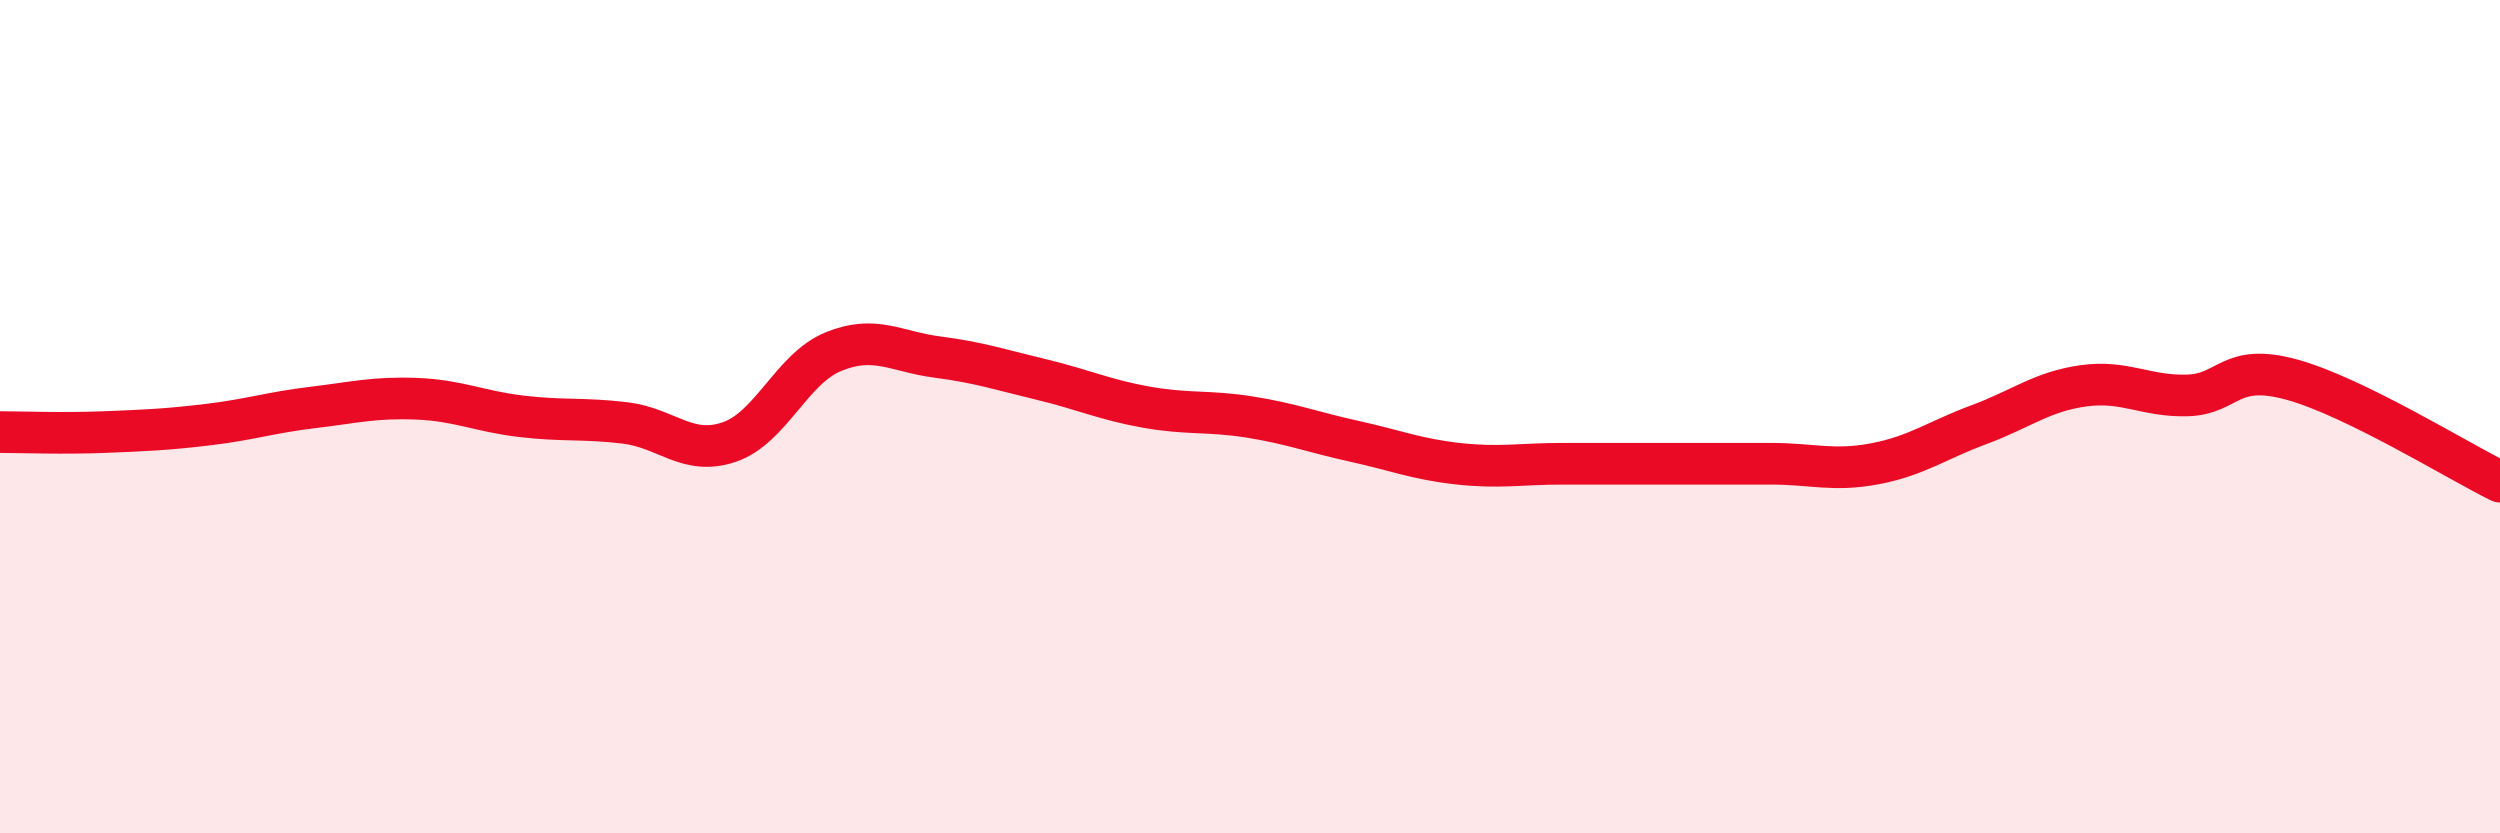
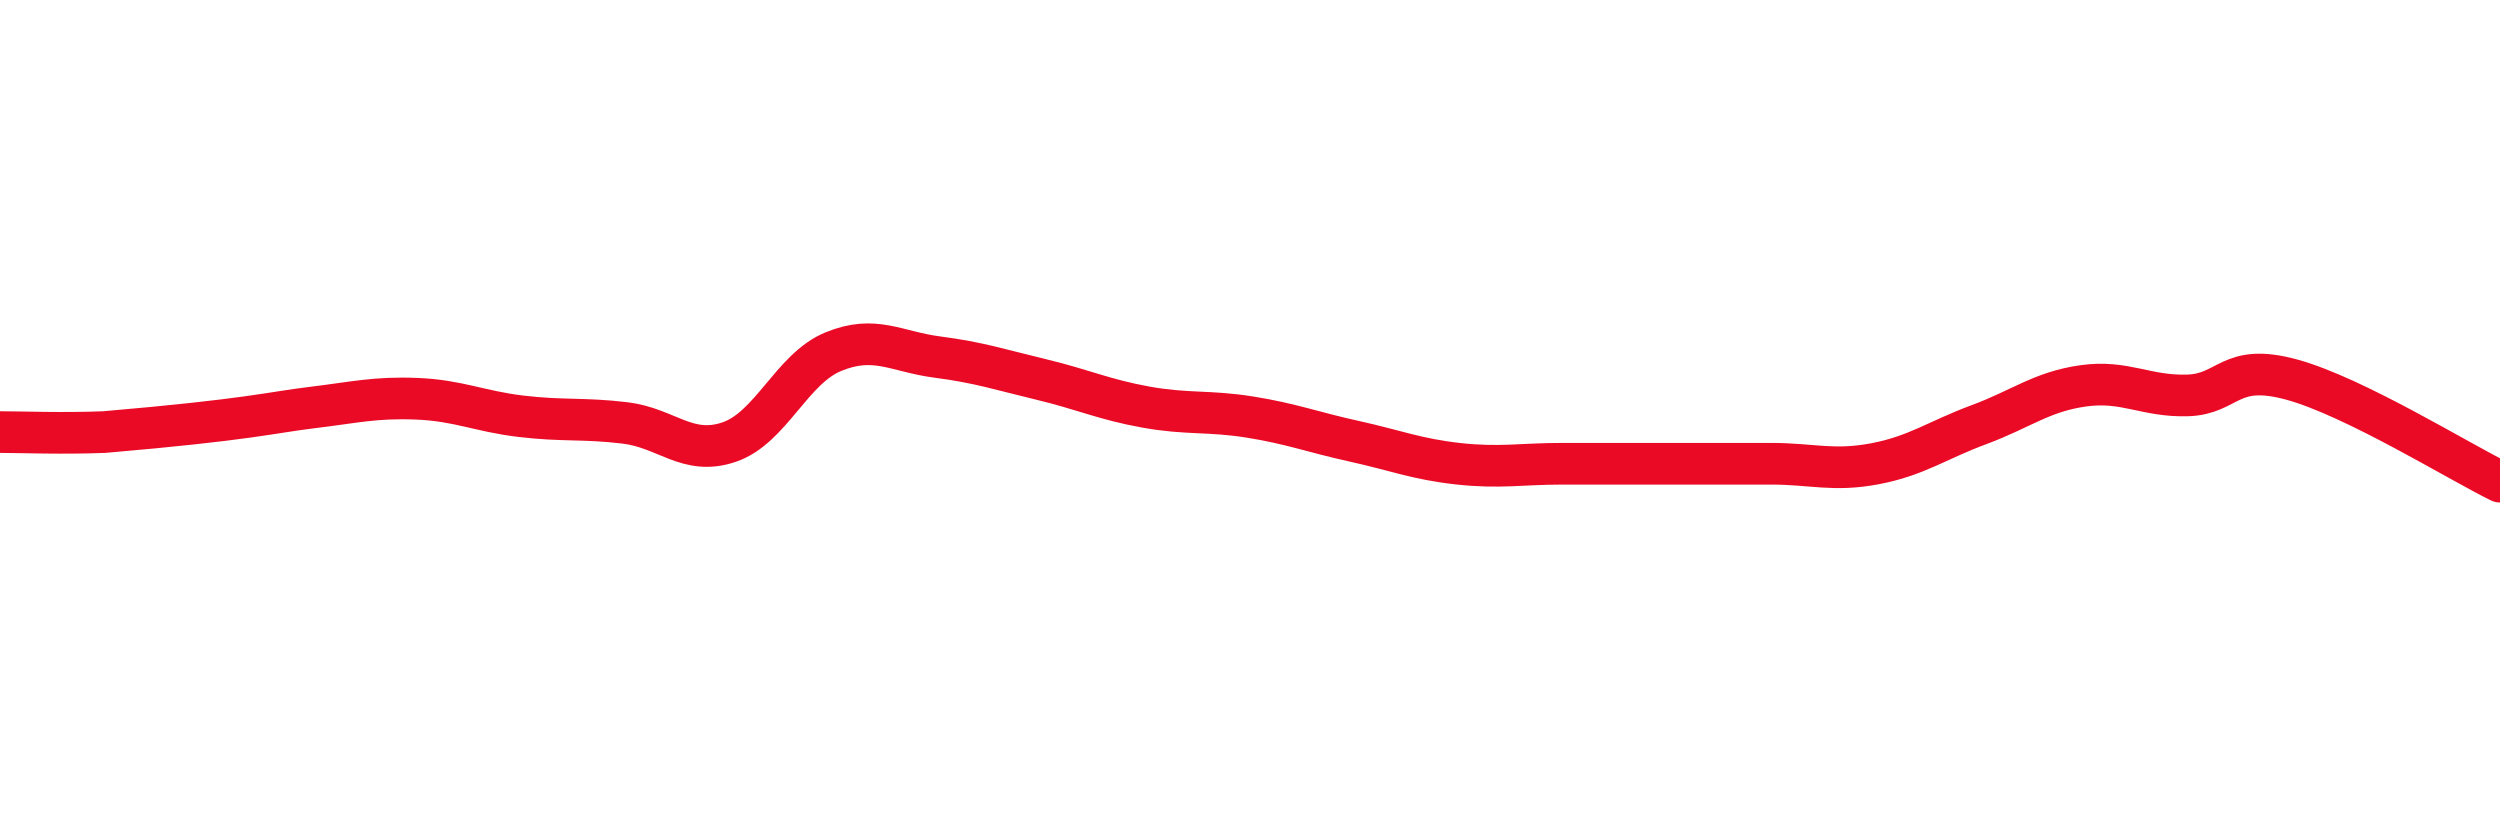
<svg xmlns="http://www.w3.org/2000/svg" width="60" height="20" viewBox="0 0 60 20">
-   <path d="M 0,10.37 C 0.5,10.37 1.5,10.41 2.5,10.37 C 3.5,10.33 4,10.31 5,10.19 C 6,10.07 6.5,9.9 7.5,9.78 C 8.5,9.66 9,9.53 10,9.57 C 11,9.61 11.5,9.87 12.5,9.99 C 13.5,10.11 14,10.03 15,10.15 C 16,10.27 16.5,10.95 17.5,10.61 C 18.5,10.27 19,8.85 20,8.44 C 21,8.03 21.5,8.44 22.5,8.57 C 23.5,8.7 24,8.87 25,9.11 C 26,9.35 26.5,9.59 27.5,9.77 C 28.5,9.95 29,9.85 30,10.01 C 31,10.17 31.5,10.37 32.5,10.59 C 33.5,10.81 34,11.02 35,11.13 C 36,11.24 36.5,11.13 37.5,11.13 C 38.5,11.13 39,11.13 40,11.13 C 41,11.13 41.5,11.13 42.5,11.13 C 43.5,11.13 44,11.32 45,11.13 C 46,10.94 46.5,10.56 47.5,10.19 C 48.5,9.82 49,9.4 50,9.26 C 51,9.12 51.5,9.52 52.5,9.49 C 53.5,9.46 53.5,8.7 55,9.11 C 56.5,9.52 59,11.07 60,11.56L60 20L0 20Z" fill="#EB0A25" opacity="0.1" stroke-linecap="round" stroke-linejoin="round" />
-   <path d="M 0,10.37 C 0.5,10.37 1.5,10.41 2.5,10.37 C 3.5,10.33 4,10.31 5,10.19 C 6,10.07 6.5,9.9 7.5,9.78 C 8.5,9.66 9,9.53 10,9.57 C 11,9.61 11.5,9.87 12.5,9.99 C 13.5,10.11 14,10.03 15,10.15 C 16,10.27 16.5,10.95 17.5,10.61 C 18.5,10.27 19,8.85 20,8.44 C 21,8.03 21.5,8.44 22.5,8.57 C 23.5,8.7 24,8.87 25,9.11 C 26,9.35 26.5,9.59 27.5,9.77 C 28.5,9.95 29,9.85 30,10.01 C 31,10.17 31.5,10.37 32.5,10.59 C 33.5,10.81 34,11.02 35,11.13 C 36,11.24 36.5,11.13 37.5,11.13 C 38.5,11.13 39,11.13 40,11.13 C 41,11.13 41.5,11.13 42.5,11.13 C 43.5,11.13 44,11.32 45,11.13 C 46,10.94 46.5,10.56 47.5,10.19 C 48.5,9.82 49,9.4 50,9.26 C 51,9.12 51.5,9.52 52.5,9.49 C 53.5,9.46 53.5,8.7 55,9.11 C 56.5,9.52 59,11.07 60,11.56" stroke="#EB0A25" stroke-width="1" fill="none" stroke-linecap="round" stroke-linejoin="round" />
+   <path d="M 0,10.37 C 0.5,10.37 1.5,10.41 2.5,10.37 C 6,10.07 6.5,9.9 7.5,9.78 C 8.5,9.66 9,9.53 10,9.57 C 11,9.61 11.5,9.87 12.5,9.99 C 13.5,10.11 14,10.03 15,10.15 C 16,10.27 16.5,10.95 17.5,10.61 C 18.5,10.27 19,8.85 20,8.44 C 21,8.03 21.5,8.44 22.5,8.57 C 23.5,8.7 24,8.87 25,9.11 C 26,9.35 26.5,9.59 27.5,9.77 C 28.5,9.95 29,9.85 30,10.01 C 31,10.17 31.5,10.37 32.5,10.59 C 33.5,10.81 34,11.02 35,11.13 C 36,11.24 36.5,11.13 37.5,11.13 C 38.5,11.13 39,11.13 40,11.13 C 41,11.13 41.5,11.13 42.5,11.13 C 43.5,11.13 44,11.32 45,11.13 C 46,10.94 46.5,10.56 47.5,10.19 C 48.5,9.82 49,9.4 50,9.26 C 51,9.12 51.5,9.52 52.5,9.49 C 53.5,9.46 53.5,8.7 55,9.11 C 56.5,9.52 59,11.07 60,11.56" stroke="#EB0A25" stroke-width="1" fill="none" stroke-linecap="round" stroke-linejoin="round" />
</svg>